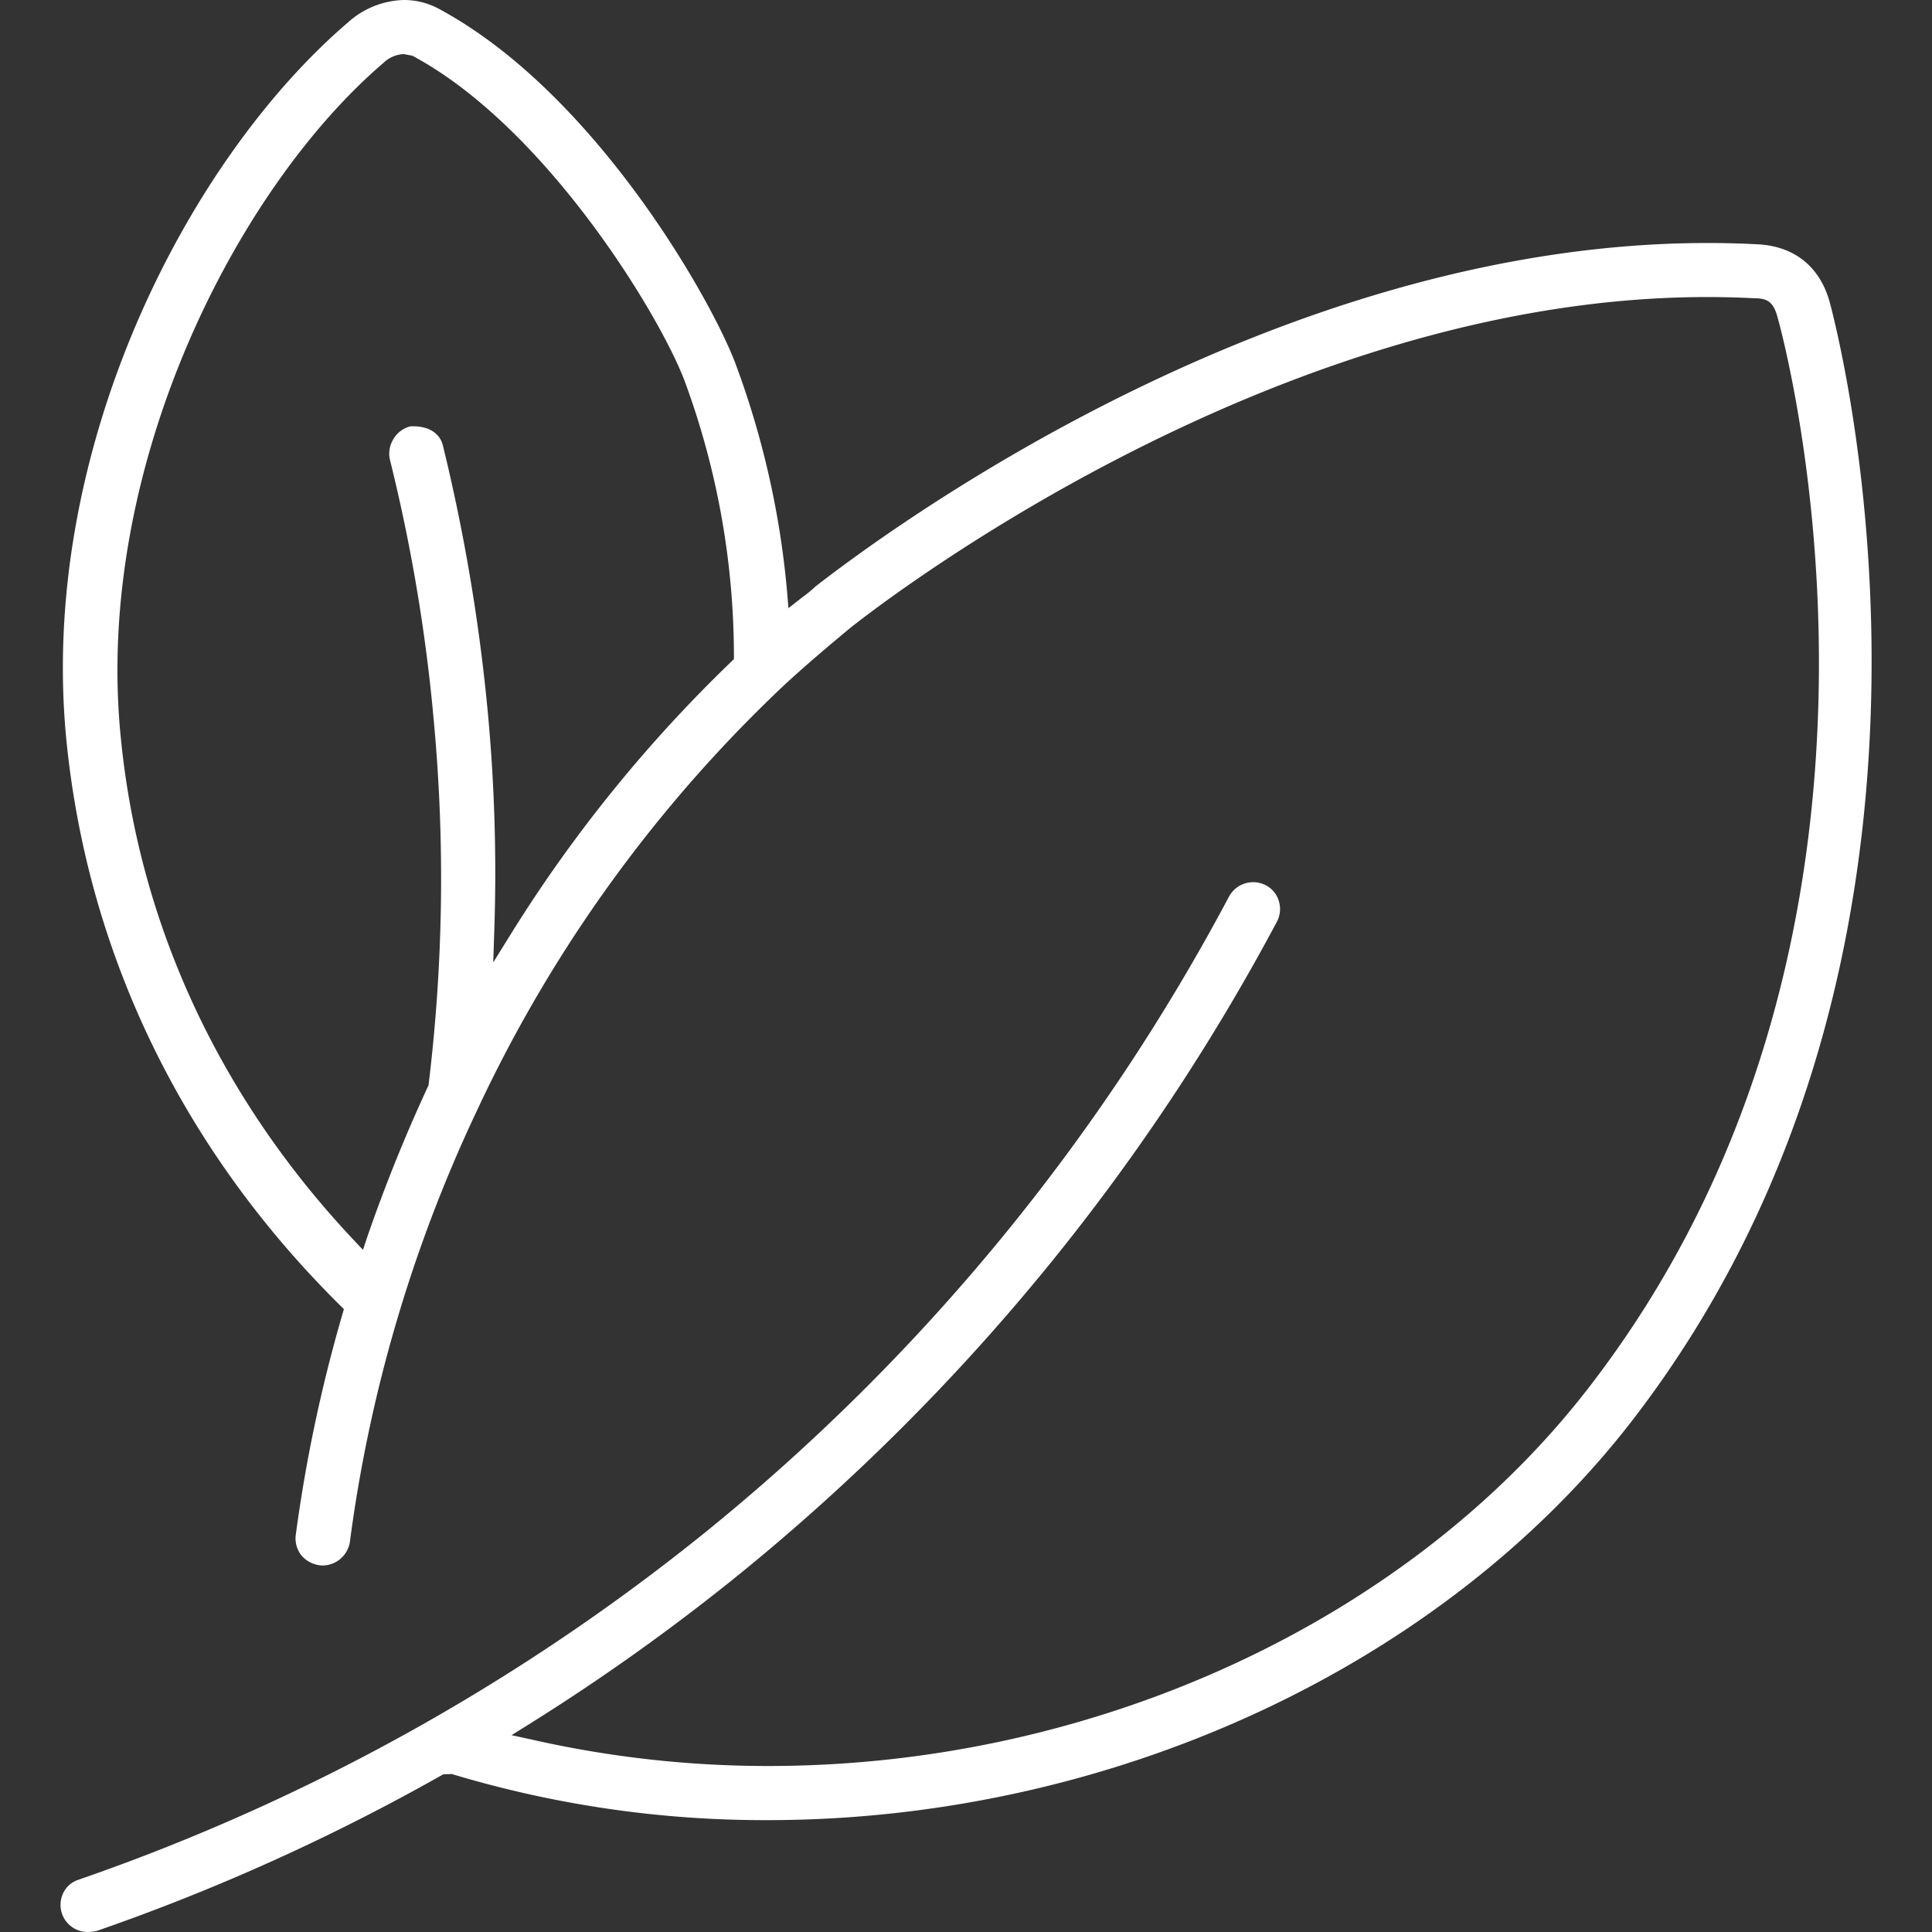
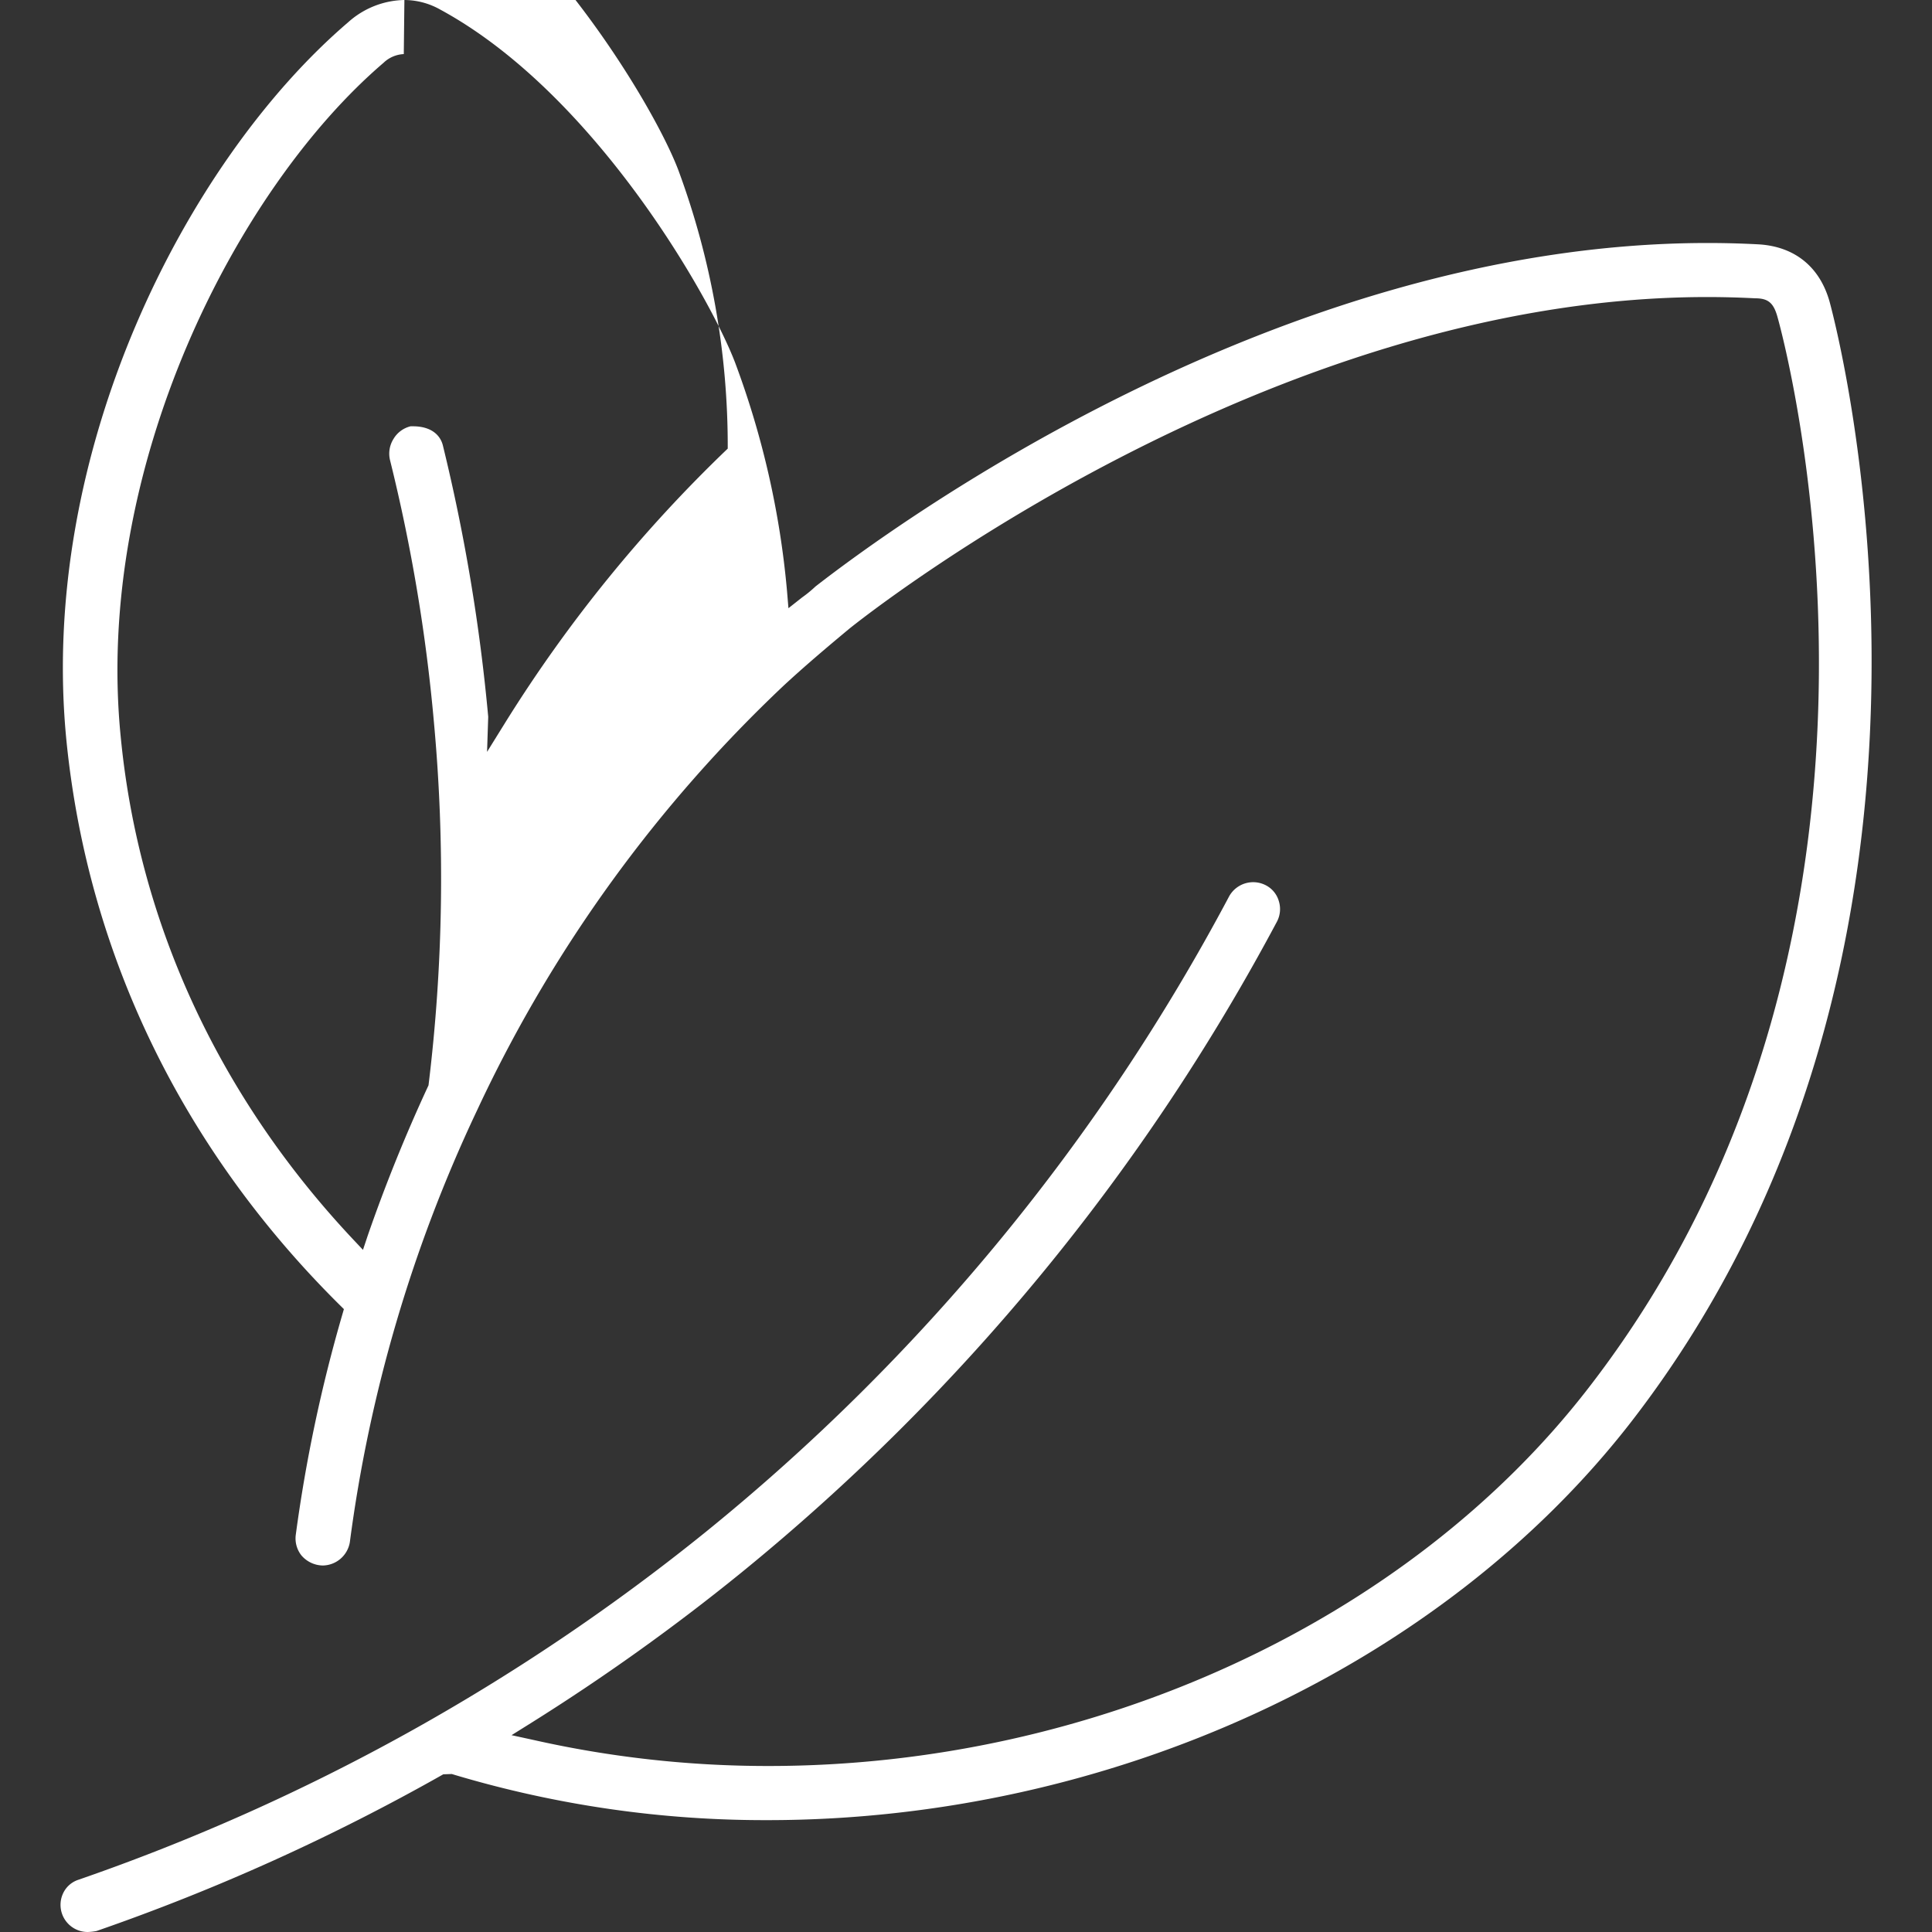
<svg xmlns="http://www.w3.org/2000/svg" id="Слой_1" data-name="Слой 1" viewBox="0 0 400 400">
  <rect x="0" y="0" width="400" height="400" fill="#333333" stroke="none" />
  <defs>
    <style>.cls-1{fill:#fff;}</style>
  </defs>
  <title>Иконка раздела пост</title>
-   <path class="cls-1" d="M18.17,400a5.62,5.62,0,0,1-5.11-8,5.3,5.3,0,0,1,3.13-2.8A430.69,430.69,0,0,0,146.33,317,427,427,0,0,0,254.49,185.56a5.69,5.69,0,0,1,7.61-2.26,5.36,5.36,0,0,1,2.67,3.27,5.57,5.57,0,0,1-.41,4.28A441.25,441.25,0,0,1,153.43,325.64a437.66,437.66,0,0,1-43.52,31.11l-4,2.5,4.59,1a220.65,220.65,0,0,0,48.65,5.38c67.31,0,132.3-29.94,169.63-78.14C403.58,191,368.35,66.83,368,65.59c-.81-2.89-1.93-3.83-4.62-3.83-3.26-.17-6.59-.26-9.93-.26-91,0-174.09,65.84-177.59,68.65-4.81,4-9.38,7.88-13.6,11.79a289,289,0,0,0-62.77,86.41l-1,2.13a300.48,300.48,0,0,0-26.06,88.82,5.77,5.77,0,0,1-5.6,4.82A5.94,5.94,0,0,1,62.38,322a5.69,5.69,0,0,1-1.15-4.18,311,311,0,0,1,9.65-45.67l.32-1.11-.82-.81C37.84,238,18.28,197.72,13.79,153.69,7.71,93.78,38.51,33.36,72.06,4.63A17.91,17.91,0,0,1,83.65,0a15.23,15.23,0,0,1,7.42,1.94c32,17.31,56,59.68,61.13,73.15a180.67,180.67,0,0,1,10.74,47.24l.3,3.59,2.83-2.23a25.68,25.68,0,0,0,2.77-2.27c15.43-12,95.58-71.11,184.7-71.11q5.27,0,10.55.28c7.51.44,12.74,4.7,14.74,12C380.29,68,414,195.82,337.72,294.38c-39.45,50.86-108,82.46-178.84,82.46a224.47,224.47,0,0,1-64.55-9.31l-.79-.24-1.76.06A434.72,434.72,0,0,1,20,399.79,11.07,11.07,0,0,1,18.17,400ZM83.6,11.2A6.47,6.47,0,0,0,79.41,13C48.88,39.12,19.42,96.93,25,152.62c3.73,38.46,20.32,74.36,47.94,103.8l2.21,2.35,1-3a331.53,331.53,0,0,1,12.57-31.07,353.15,353.15,0,0,0,1.12-75.16,355.7,355.7,0,0,0-9.11-54.36,5.73,5.73,0,0,1,.73-4.29A5.66,5.66,0,0,1,85,88.26h.51c3.61,0,5.66,1.69,6.21,4.07a382.93,382.93,0,0,1,9.36,56.08A357.92,357.92,0,0,1,102.36,192l-.24,7.26,3.83-6.17a292.5,292.5,0,0,1,46-56.62,164.73,164.73,0,0,0-10.21-57.61c-5.12-13.57-28.49-52.14-55.93-67.09l-.44-.24Z" />
+   <path class="cls-1" d="M18.17,400a5.62,5.62,0,0,1-5.11-8,5.3,5.3,0,0,1,3.13-2.8A430.69,430.69,0,0,0,146.33,317,427,427,0,0,0,254.49,185.56a5.69,5.69,0,0,1,7.61-2.26,5.36,5.36,0,0,1,2.67,3.27,5.57,5.57,0,0,1-.41,4.28A441.25,441.25,0,0,1,153.43,325.64a437.66,437.66,0,0,1-43.52,31.11l-4,2.5,4.59,1a220.65,220.65,0,0,0,48.65,5.38c67.31,0,132.3-29.94,169.63-78.14C403.58,191,368.35,66.83,368,65.59c-.81-2.89-1.93-3.83-4.62-3.83-3.26-.17-6.59-.26-9.93-.26-91,0-174.09,65.84-177.59,68.65-4.81,4-9.38,7.88-13.6,11.79a289,289,0,0,0-62.77,86.41l-1,2.13a300.48,300.48,0,0,0-26.06,88.82,5.77,5.77,0,0,1-5.6,4.82A5.94,5.94,0,0,1,62.38,322a5.69,5.69,0,0,1-1.15-4.18,311,311,0,0,1,9.65-45.67l.32-1.11-.82-.81C37.84,238,18.28,197.72,13.79,153.69,7.71,93.78,38.51,33.36,72.06,4.63A17.91,17.91,0,0,1,83.65,0a15.23,15.23,0,0,1,7.42,1.94c32,17.31,56,59.68,61.13,73.15a180.67,180.67,0,0,1,10.74,47.24l.3,3.59,2.83-2.23a25.68,25.68,0,0,0,2.77-2.27c15.43-12,95.58-71.11,184.7-71.11q5.27,0,10.55.28c7.51.44,12.74,4.7,14.74,12C380.29,68,414,195.82,337.72,294.38c-39.45,50.86-108,82.46-178.84,82.46a224.47,224.47,0,0,1-64.55-9.31l-.79-.24-1.76.06A434.72,434.72,0,0,1,20,399.79,11.07,11.07,0,0,1,18.17,400ZM83.6,11.2A6.47,6.47,0,0,0,79.41,13C48.88,39.12,19.42,96.93,25,152.62c3.73,38.46,20.32,74.36,47.94,103.8l2.21,2.35,1-3a331.53,331.53,0,0,1,12.57-31.07,353.15,353.15,0,0,0,1.12-75.16,355.7,355.7,0,0,0-9.11-54.36,5.73,5.73,0,0,1,.73-4.29A5.66,5.66,0,0,1,85,88.26h.51c3.61,0,5.66,1.69,6.21,4.07a382.93,382.93,0,0,1,9.36,56.08l-.24,7.26,3.83-6.17a292.5,292.5,0,0,1,46-56.62,164.73,164.73,0,0,0-10.21-57.61c-5.12-13.57-28.49-52.14-55.93-67.09l-.44-.24Z" />
</svg>